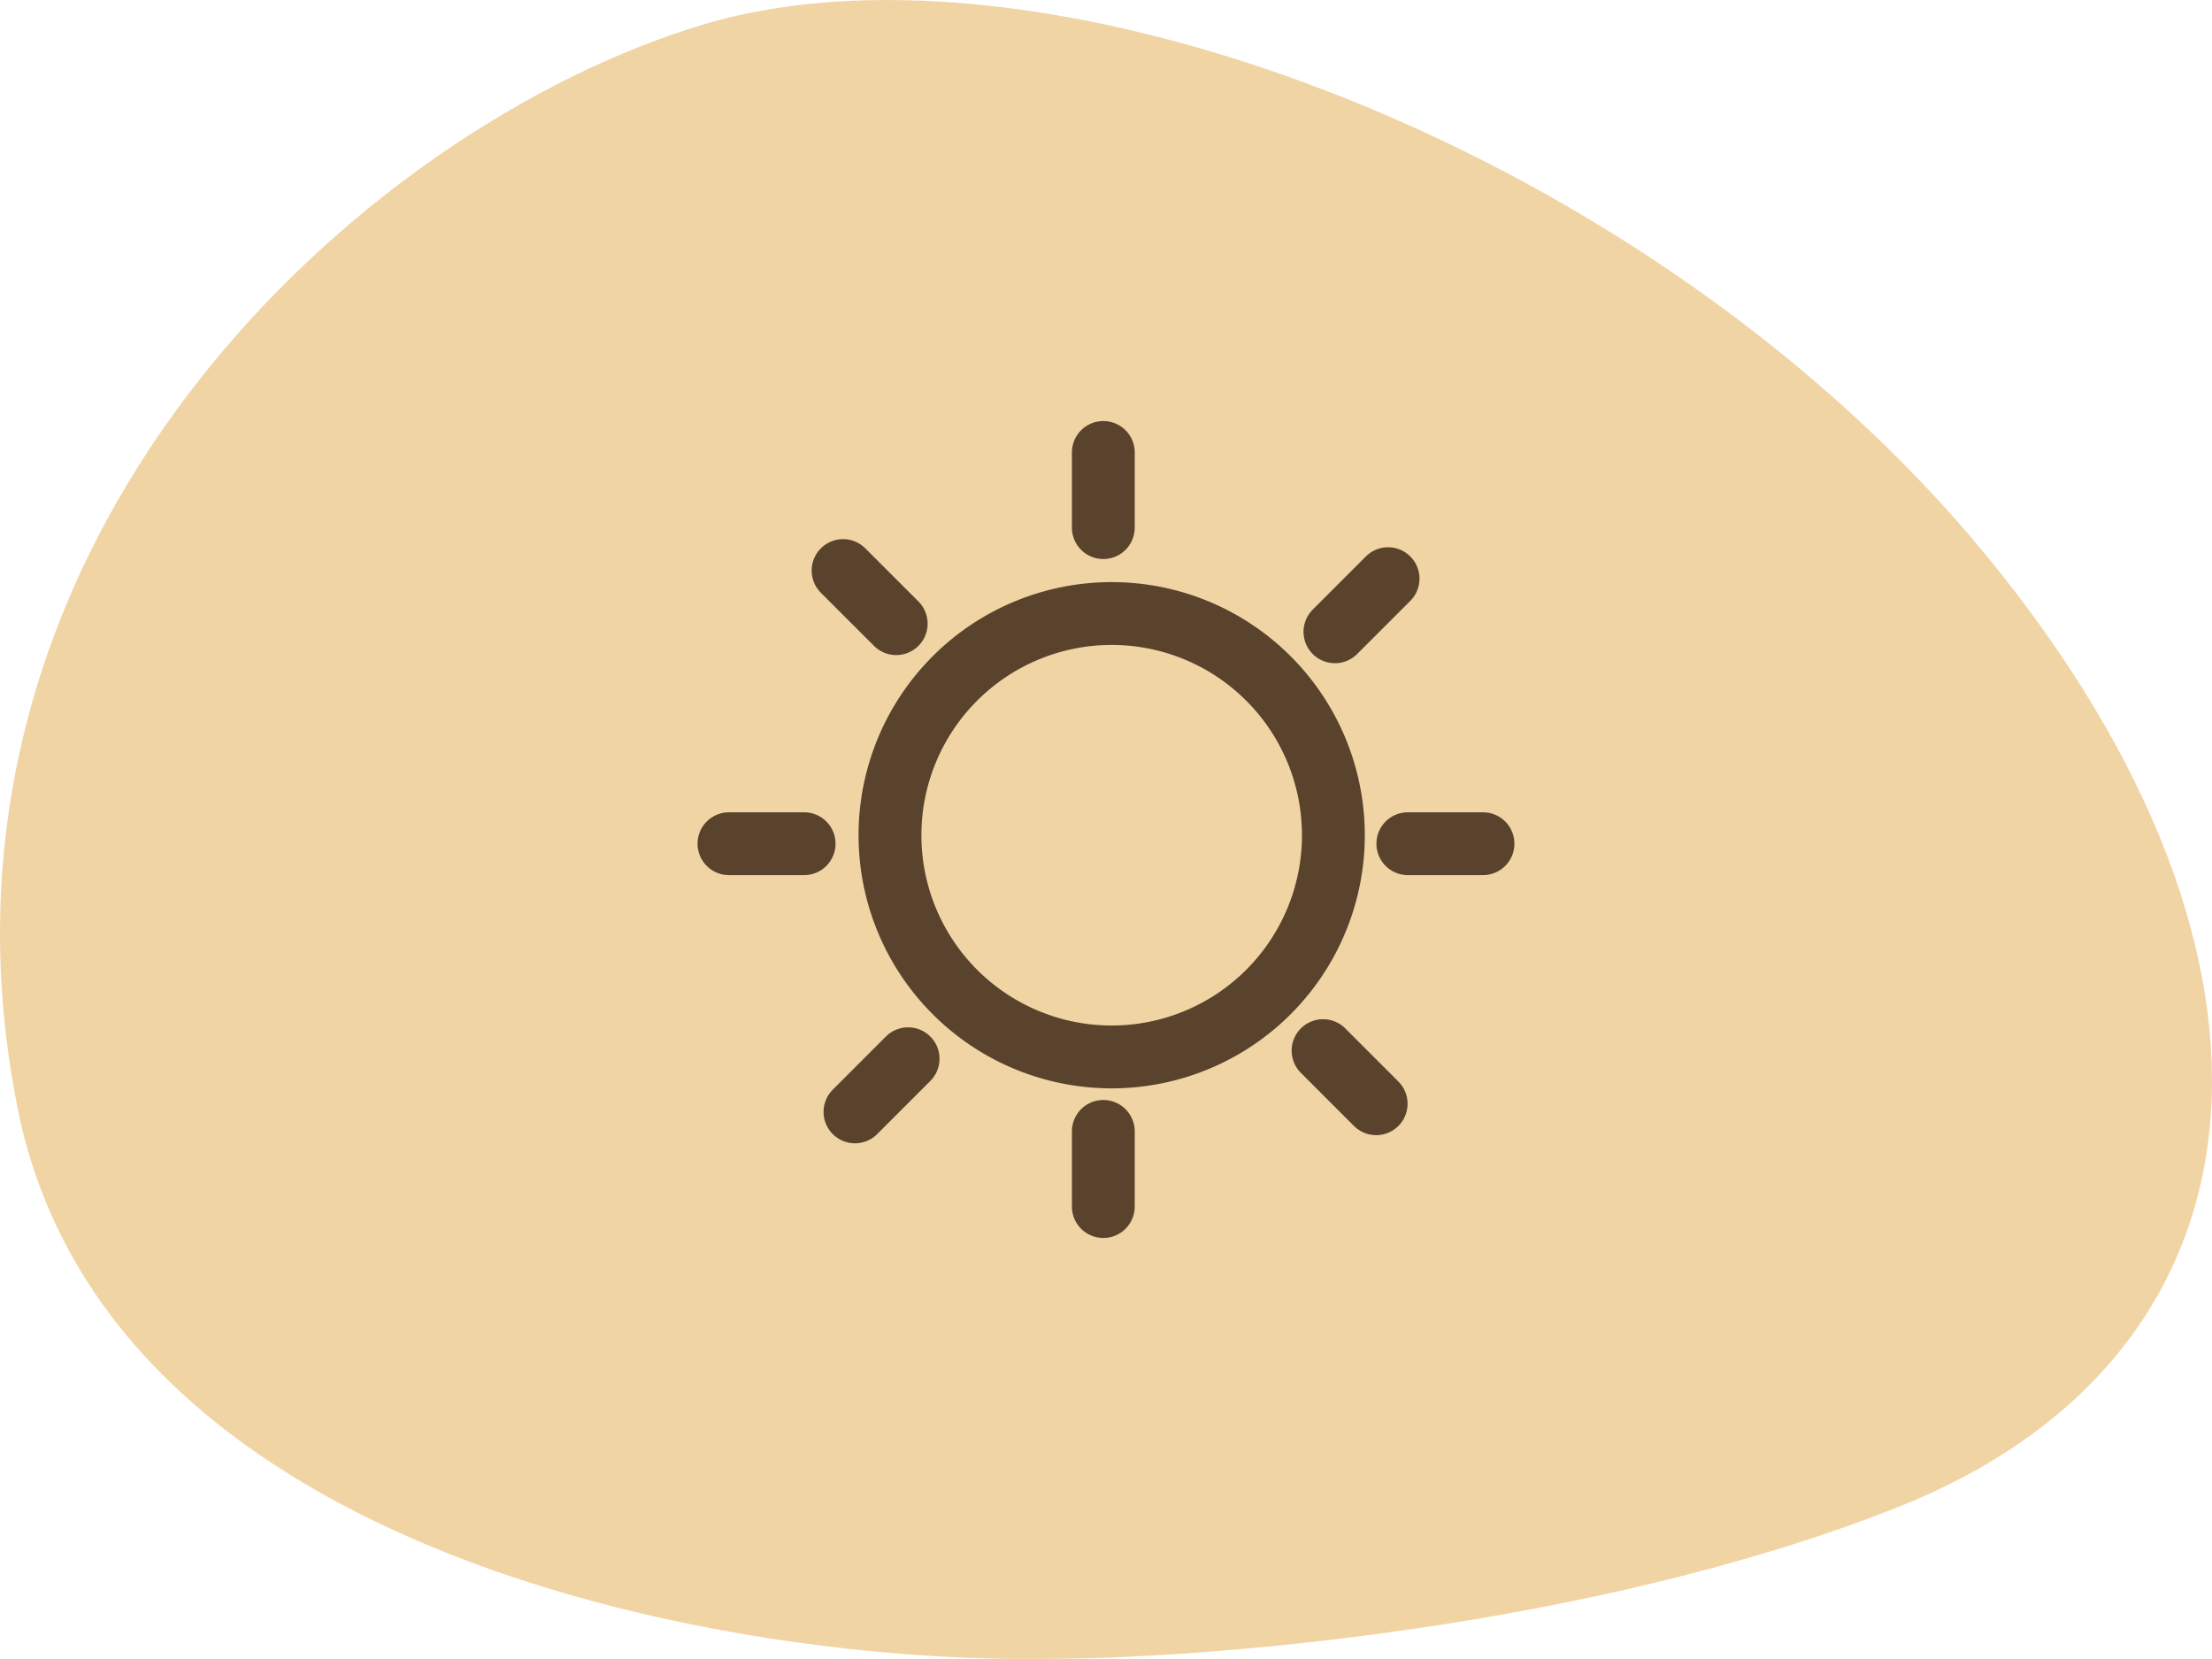
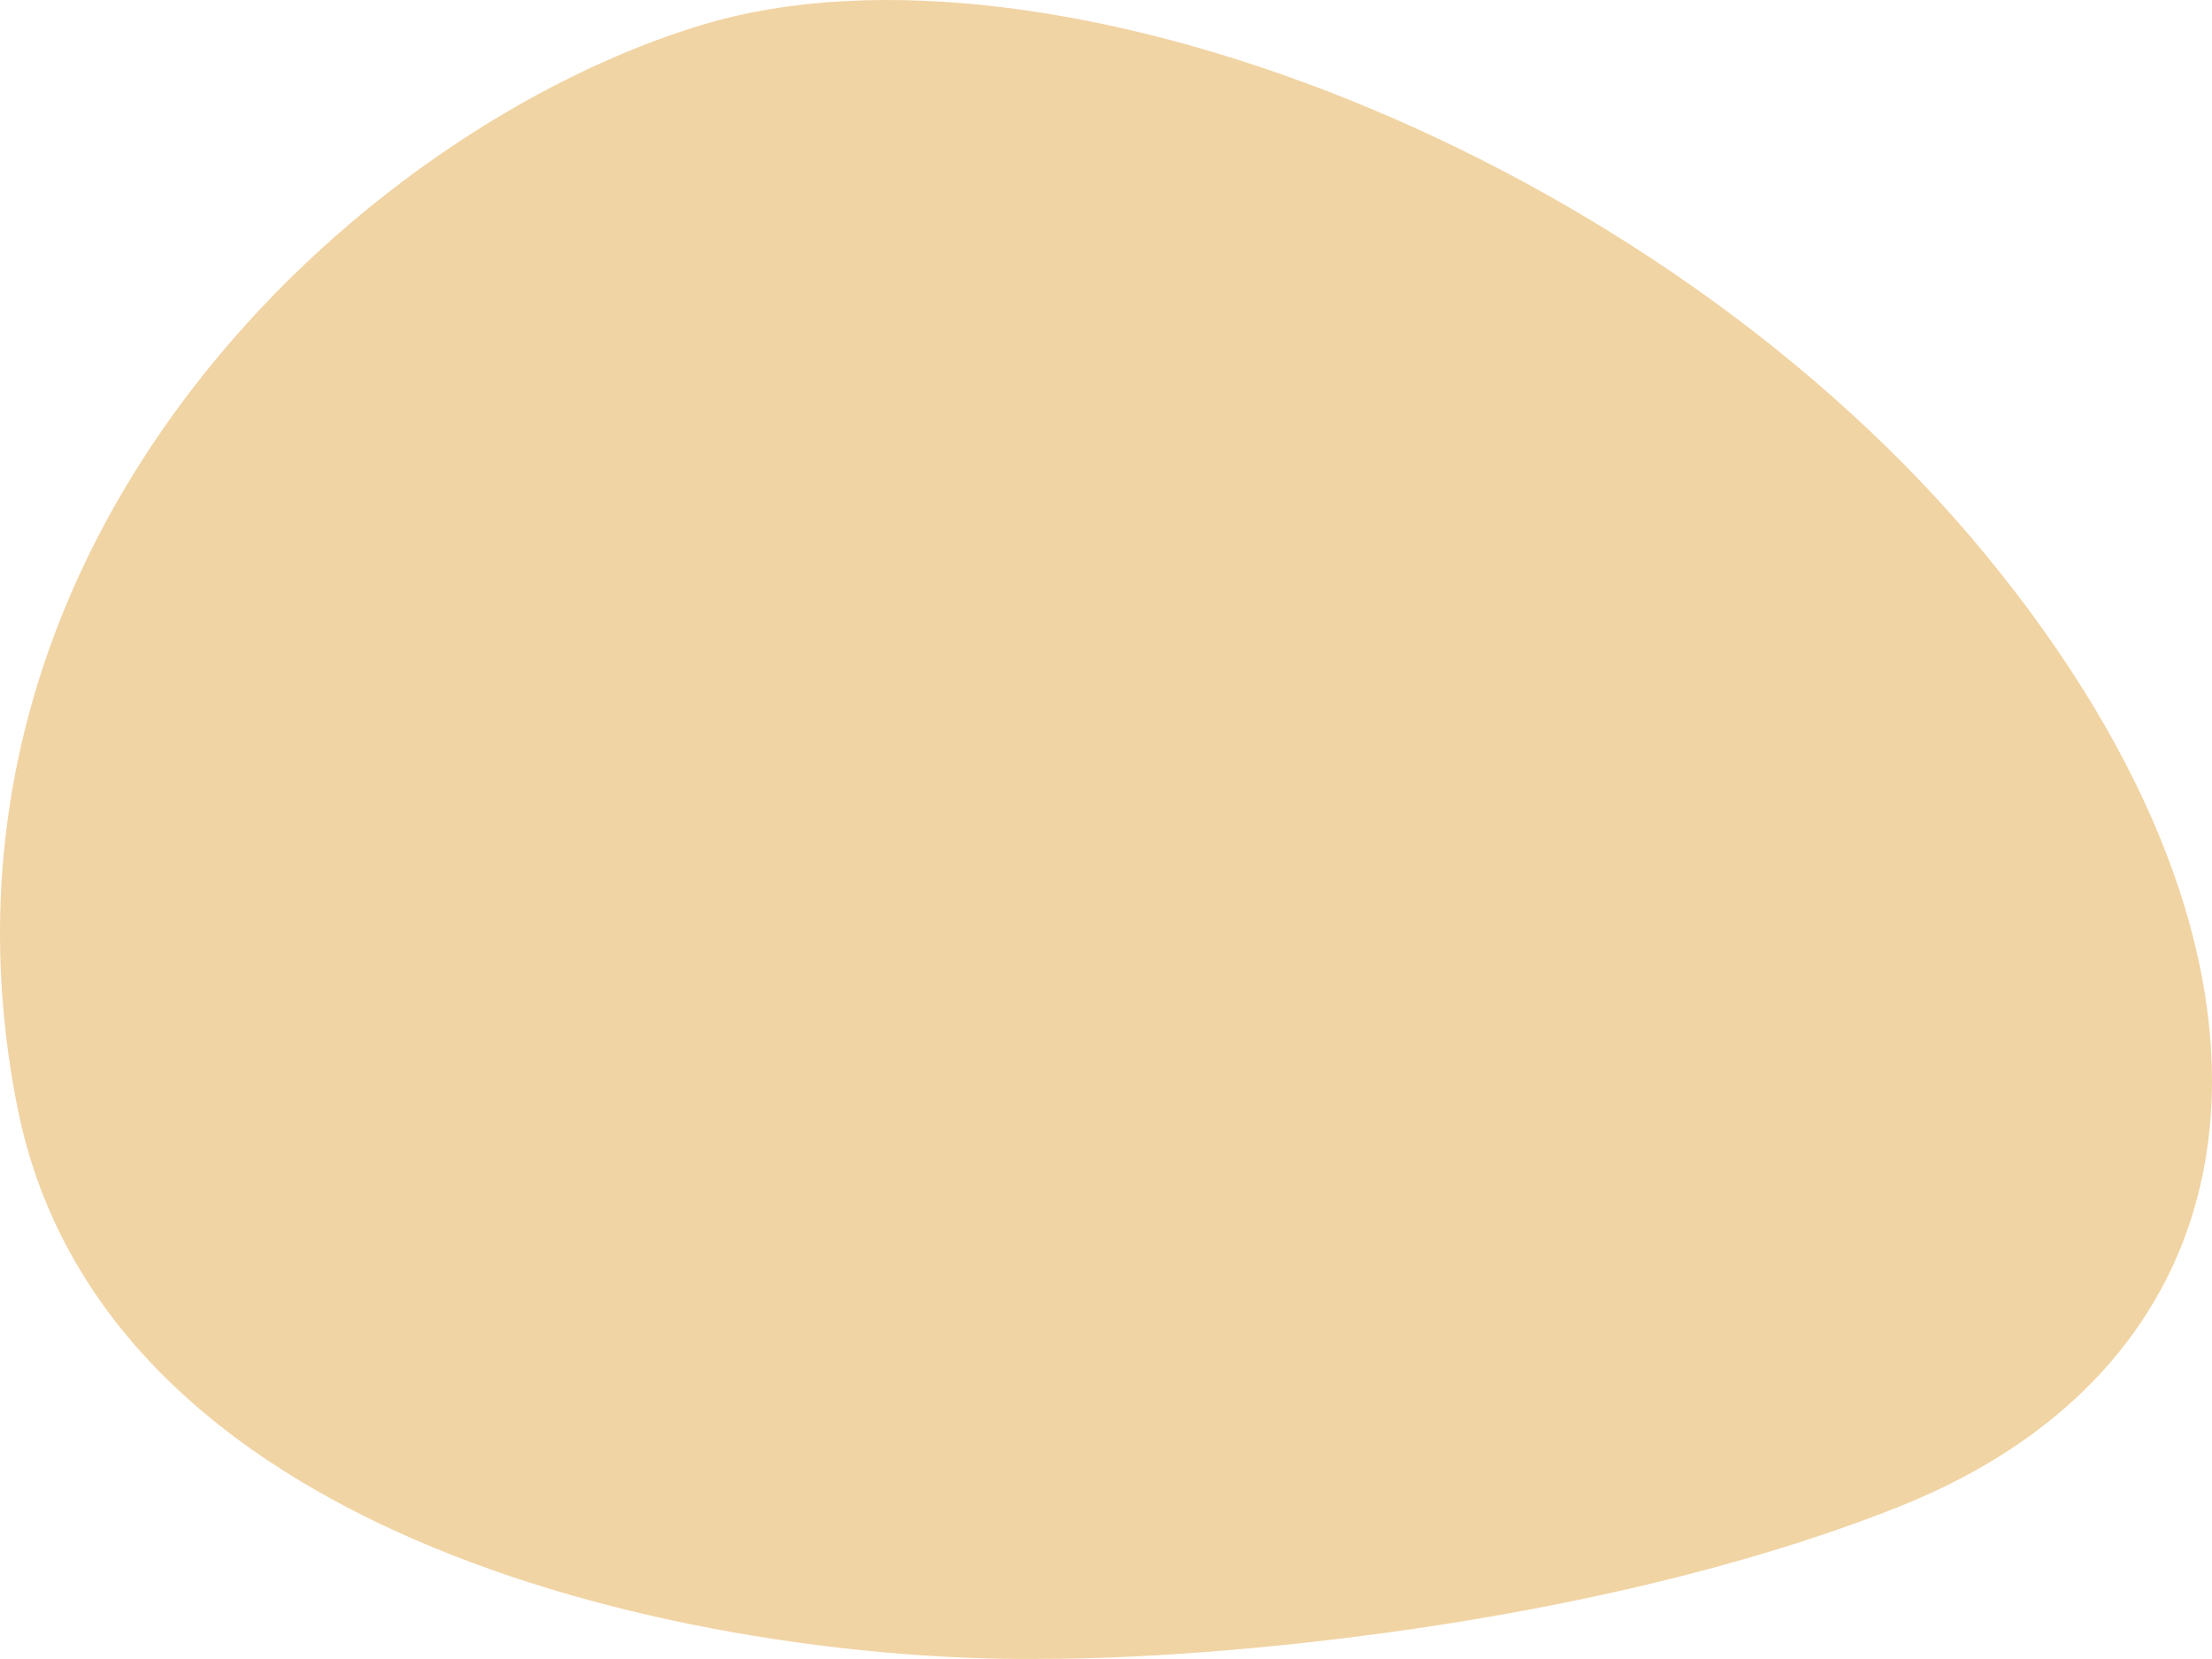
<svg xmlns="http://www.w3.org/2000/svg" viewBox="0 0 88 66" fill="none" height="66" width="88">
  <g clip-path="url(#a)">
    <path d="M.694 44.06c3.582 18.013 28.802 22.128 40.965 21.933 6.193 0 21.624-1.203 33.802-6.017 15.222-6.017 16.789-21.74 3.582-37.85C65.835 6.016 41.659-3.108 28.004.968 14.349 5.045-3.783 21.544.694 44.06Z" fill="#F1D4A4" />
-     <path d="M44.226 42.048a8.82 8.82 0 1 0 0-17.64 8.82 8.82 0 0 0 0 17.64Z" stroke-width="2.5" stroke="#59432D" />
-     <path d="M43.893 20.99V18m0 30v-2.99M31.99 33.565H29m29.998 0h-2.99m-20.354-8.754-2.114-2.113M54.748 43.91l-2.113-2.113m-16.508.323-2.114 2.114m21.209-21.213-2.114 2.114" stroke-width="2.5" stroke-linecap="round" stroke="#59432D" />
  </g>
  <defs>
    <clipPath id="a">
      <path d="M0 0h88v66H0z" fill="#fff" />
    </clipPath>
  </defs>
</svg>